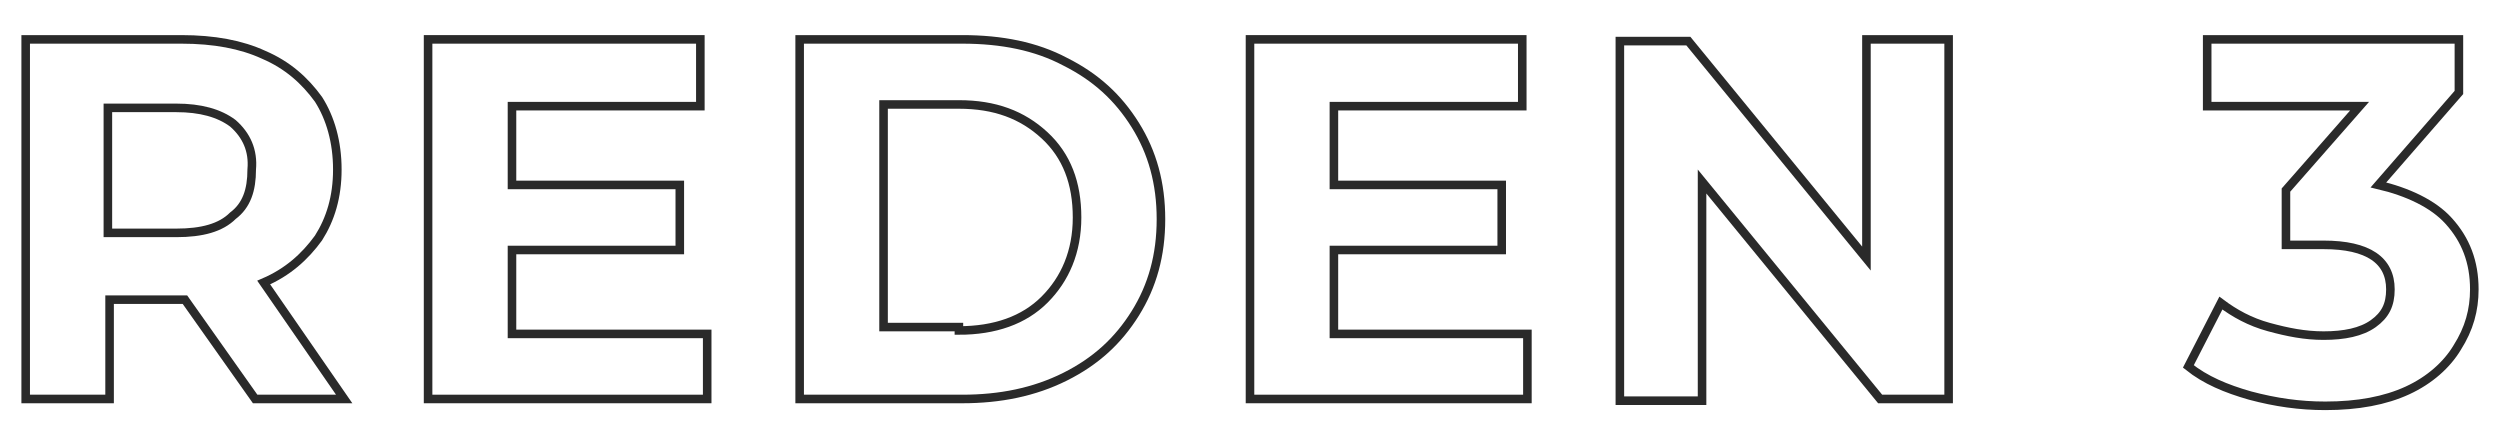
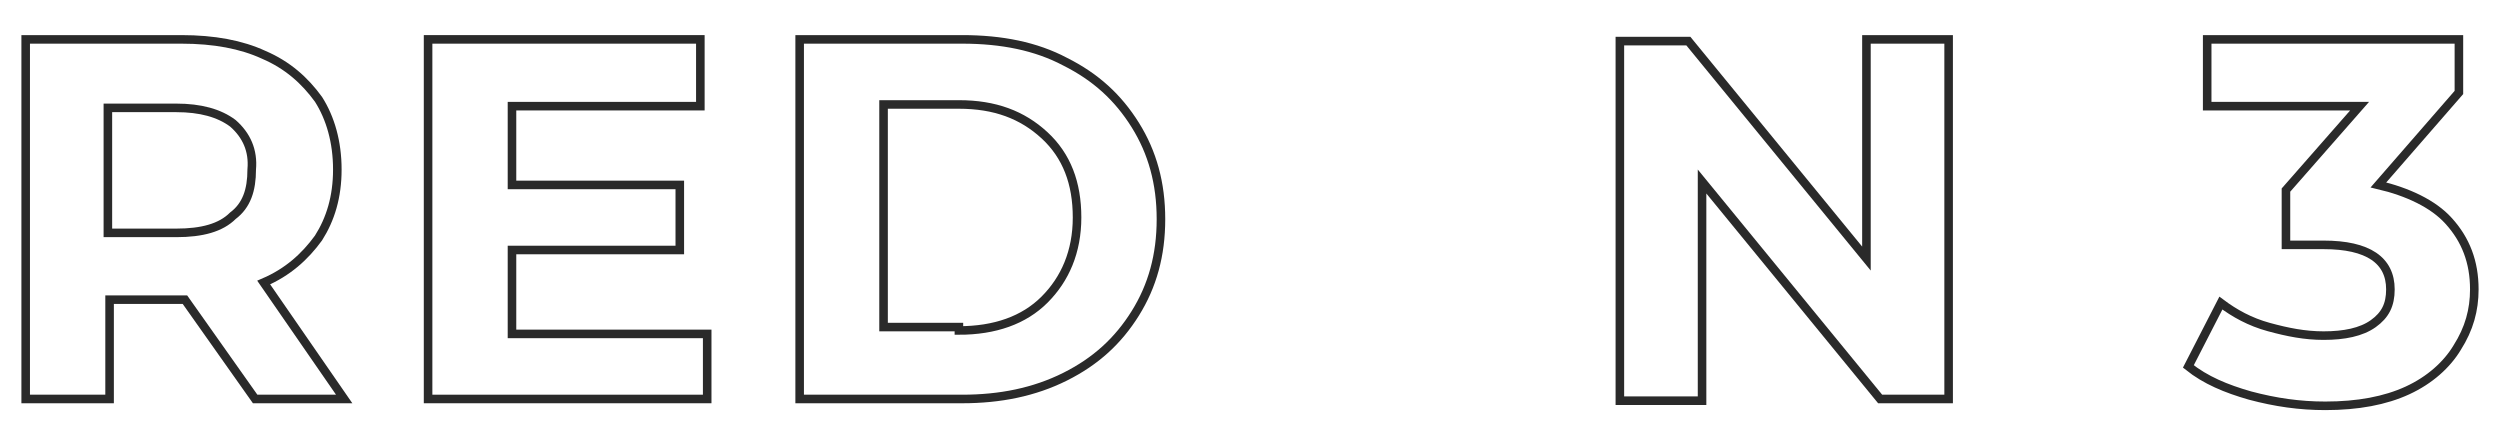
<svg xmlns="http://www.w3.org/2000/svg" version="1.1" id="Layer_1" x="0px" y="0px" viewBox="0 0 146 26" style="enable-background:new 0 0 146 26;" xml:space="preserve">
  <style type="text/css">
	.st0{fill:none;stroke:#2A2A2A;stroke-width:0.5;stroke-miterlimit:10;}
</style>
  <g>
    <g>
      <path class="st0" d="M14.9,23.3l-4.1-5.8h-0.2H6.4v5.8H1.5v-21h9.1c1.9,0,3.5,0.3,4.8,0.9c1.4,0.6,2.4,1.5,3.2,2.6    c0.7,1.1,1.1,2.5,1.1,4.1s-0.4,2.9-1.1,4c-0.8,1.1-1.8,2-3.2,2.6l4.7,6.8H14.9z M13.6,7.2c-0.8-0.6-1.9-0.9-3.3-0.9h-4v7.3h4    c1.5,0,2.6-0.3,3.3-1c0.8-0.6,1.1-1.5,1.1-2.7C14.8,8.8,14.4,7.9,13.6,7.2z" />
      <path class="st0" d="M41.3,19.4v3.9H25v-21h15.9v3.9h-11v4.6h9.8v3.8h-9.8v4.9H41.3z" />
      <path class="st0" d="M46.7,2.3h9.5c2.3,0,4.3,0.4,6,1.3c1.8,0.9,3.1,2.1,4.1,3.7c1,1.6,1.5,3.4,1.5,5.5s-0.5,3.9-1.5,5.5    c-1,1.6-2.3,2.8-4.1,3.7c-1.8,0.9-3.8,1.3-6,1.3h-9.5V2.3z M56,19.3c2.1,0,3.8-0.6,5-1.8c1.2-1.2,1.9-2.8,1.9-4.8    c0-2-0.6-3.6-1.9-4.8c-1.3-1.2-2.9-1.8-5-1.8h-4.4v13H56z" />
-       <path class="st0" d="M89.2,19.4v3.9H73v-21h15.9v3.9h-11v4.6h9.8v3.8h-9.8v4.9H89.2z" />
      <path class="st0" d="M113.8,2.3v21h-4L99.4,10.6v12.8h-4.8v-21h4L109,15.1V2.3H113.8z" />
      <path class="st0" d="M143,12.9c1,1.1,1.5,2.4,1.5,4c0,1.2-0.3,2.3-1,3.4c-0.6,1-1.6,1.9-2.9,2.5c-1.3,0.6-2.9,0.9-4.8,0.9    c-1.5,0-2.9-0.2-4.4-0.6c-1.4-0.4-2.6-0.9-3.6-1.7l1.9-3.7c0.8,0.6,1.7,1.1,2.8,1.4s2.1,0.5,3.2,0.5c1.2,0,2.2-0.2,2.9-0.7    c0.7-0.5,1-1.1,1-2c0-1.7-1.3-2.6-3.9-2.6h-2.2v-3.2l4.3-4.9h-8.9V2.3h14.7v3.1l-4.7,5.4C140.6,11.2,142.1,11.9,143,12.9z" />
    </g>
  </g>
</svg>